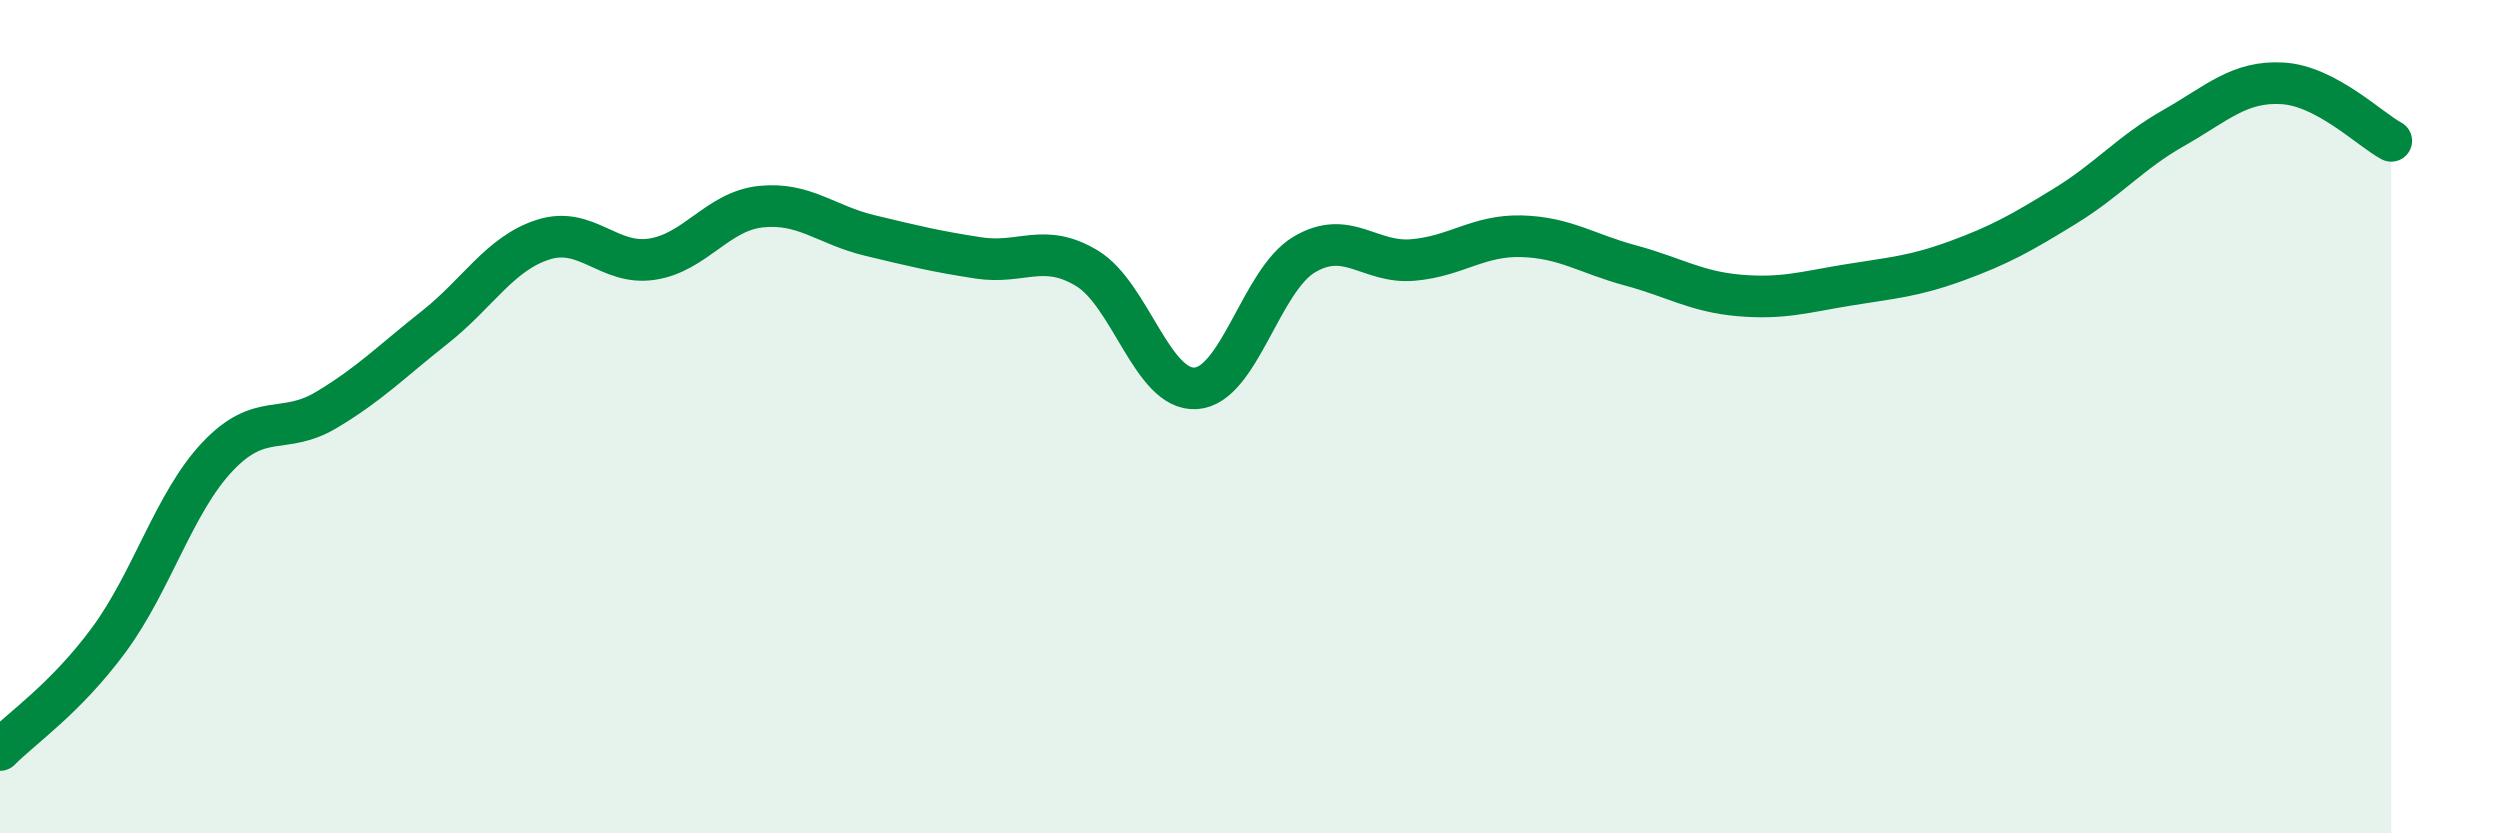
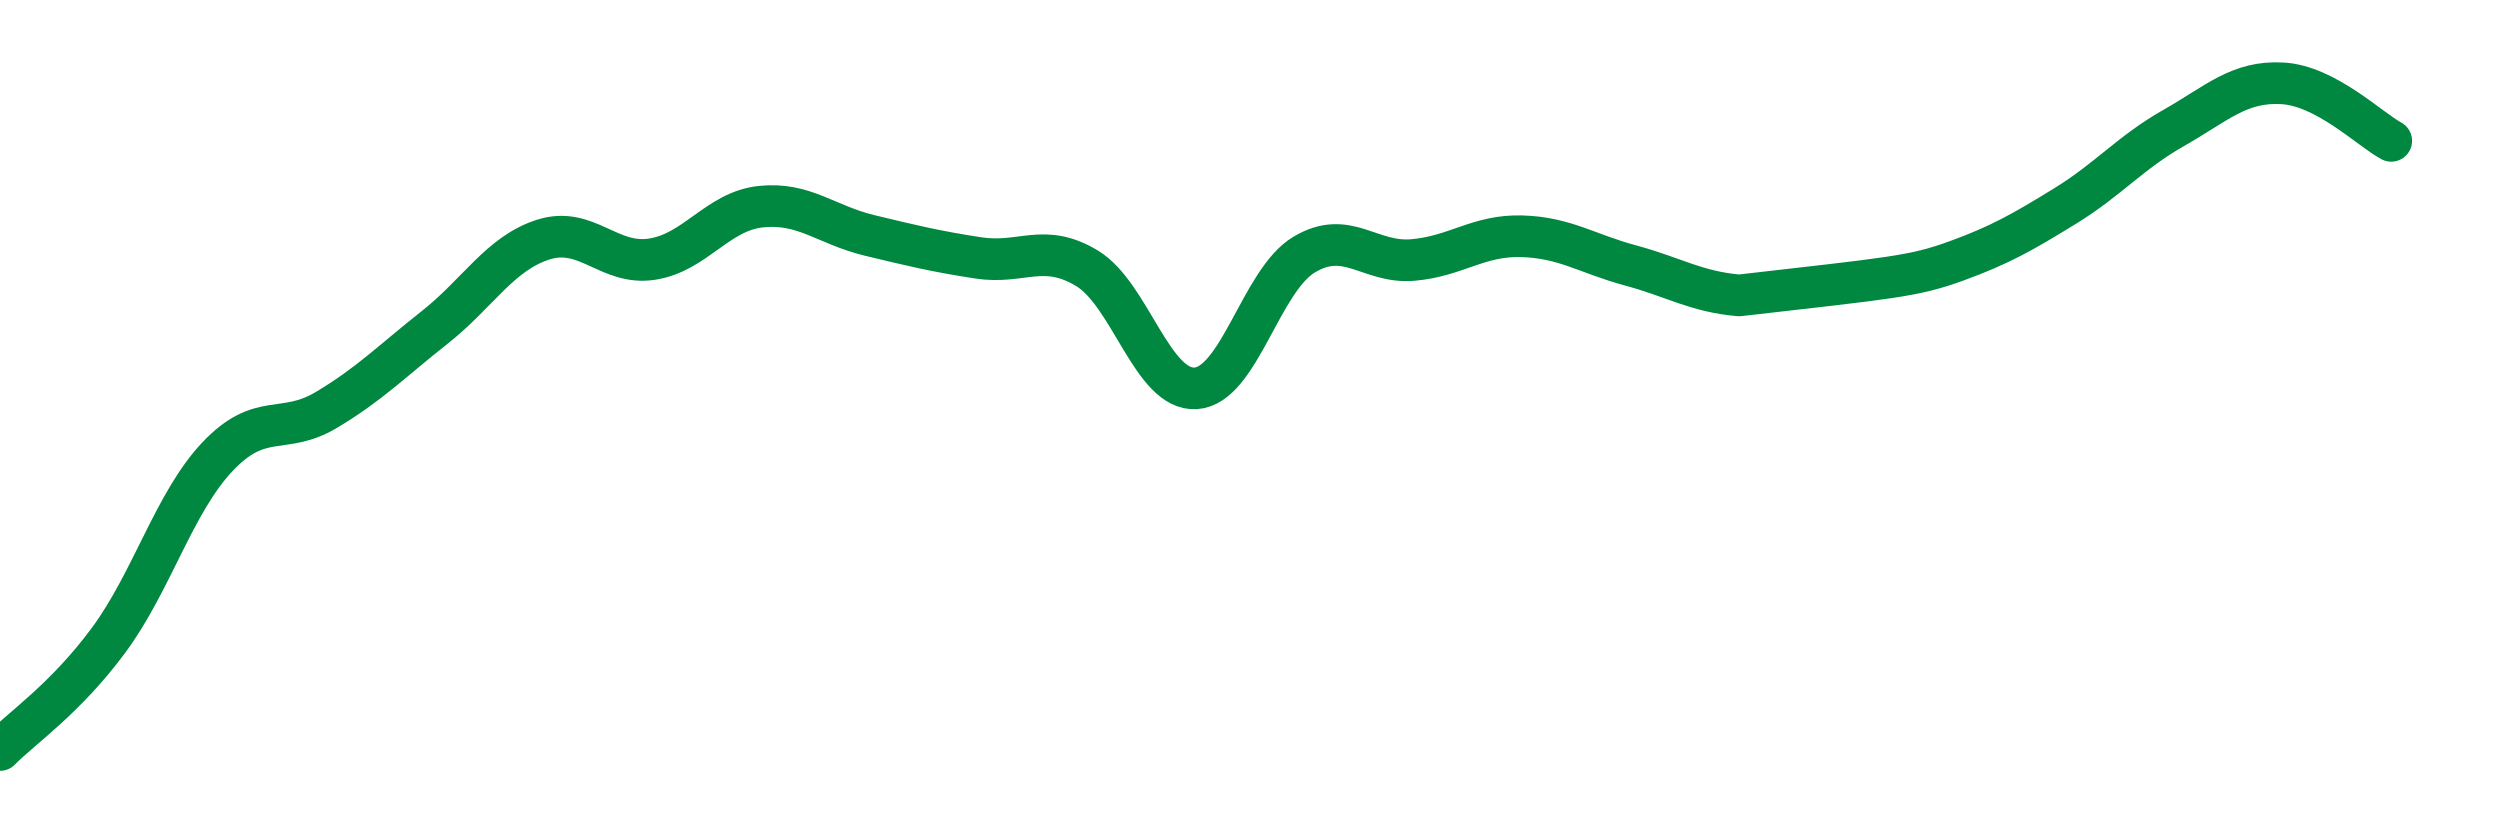
<svg xmlns="http://www.w3.org/2000/svg" width="60" height="20" viewBox="0 0 60 20">
-   <path d="M 0,18 C 0.52,17.47 1.57,16.77 2.61,15.36 C 3.65,13.95 4.18,12.06 5.22,10.96 C 6.26,9.86 6.79,10.46 7.83,9.84 C 8.87,9.22 9.39,8.68 10.43,7.86 C 11.47,7.04 12,6.08 13.04,5.75 C 14.08,5.42 14.61,6.38 15.65,6.22 C 16.69,6.06 17.22,5.07 18.26,4.96 C 19.3,4.85 19.83,5.4 20.87,5.65 C 21.91,5.9 22.44,6.03 23.48,6.19 C 24.52,6.35 25.05,5.81 26.09,6.44 C 27.13,7.07 27.66,9.39 28.7,9.32 C 29.74,9.25 30.26,6.73 31.3,6.11 C 32.34,5.49 32.87,6.33 33.91,6.24 C 34.95,6.15 35.48,5.64 36.52,5.67 C 37.56,5.7 38.09,6.09 39.13,6.37 C 40.17,6.65 40.7,7 41.74,7.09 C 42.78,7.18 43.31,7.01 44.35,6.84 C 45.39,6.67 45.92,6.64 46.96,6.26 C 48,5.88 48.53,5.58 49.57,4.94 C 50.61,4.3 51.13,3.66 52.17,3.07 C 53.21,2.48 53.74,1.94 54.78,2 C 55.82,2.06 56.87,3.1 57.39,3.38L57.39 20L0 20Z" fill="#008740" opacity="0.1" stroke-linecap="round" stroke-linejoin="round" />
-   <path d="M 0,18 C 0.52,17.47 1.57,16.77 2.61,15.36 C 3.65,13.95 4.18,12.06 5.22,10.96 C 6.26,9.86 6.79,10.46 7.83,9.84 C 8.87,9.22 9.39,8.68 10.43,7.86 C 11.47,7.04 12,6.08 13.04,5.75 C 14.08,5.42 14.61,6.38 15.65,6.22 C 16.69,6.06 17.22,5.07 18.26,4.96 C 19.3,4.85 19.83,5.4 20.87,5.65 C 21.91,5.9 22.44,6.03 23.48,6.19 C 24.52,6.35 25.05,5.81 26.09,6.44 C 27.13,7.07 27.66,9.39 28.7,9.32 C 29.74,9.25 30.26,6.73 31.3,6.11 C 32.34,5.49 32.87,6.33 33.91,6.24 C 34.95,6.15 35.48,5.64 36.52,5.67 C 37.56,5.7 38.09,6.09 39.13,6.37 C 40.17,6.65 40.7,7 41.74,7.09 C 42.78,7.18 43.31,7.01 44.35,6.84 C 45.39,6.67 45.92,6.64 46.96,6.26 C 48,5.88 48.53,5.58 49.57,4.94 C 50.61,4.3 51.13,3.66 52.17,3.07 C 53.21,2.48 53.74,1.94 54.78,2 C 55.82,2.06 56.87,3.1 57.39,3.38" stroke="#008740" stroke-width="1" fill="none" stroke-linecap="round" stroke-linejoin="round" />
+   <path d="M 0,18 C 0.52,17.47 1.57,16.77 2.61,15.36 C 3.65,13.95 4.18,12.06 5.22,10.96 C 6.26,9.86 6.79,10.46 7.83,9.84 C 8.87,9.22 9.39,8.68 10.43,7.86 C 11.47,7.04 12,6.08 13.04,5.75 C 14.08,5.42 14.61,6.38 15.65,6.22 C 16.69,6.06 17.22,5.07 18.26,4.96 C 19.3,4.85 19.83,5.4 20.87,5.65 C 21.91,5.9 22.44,6.03 23.48,6.19 C 24.52,6.35 25.05,5.81 26.09,6.44 C 27.13,7.07 27.66,9.39 28.7,9.32 C 29.74,9.25 30.26,6.73 31.3,6.11 C 32.34,5.49 32.87,6.33 33.91,6.24 C 34.95,6.15 35.48,5.64 36.52,5.67 C 37.56,5.7 38.09,6.09 39.13,6.37 C 40.17,6.65 40.7,7 41.74,7.09 C 45.39,6.67 45.92,6.64 46.96,6.26 C 48,5.88 48.53,5.58 49.57,4.94 C 50.61,4.3 51.13,3.66 52.17,3.07 C 53.21,2.48 53.74,1.94 54.78,2 C 55.82,2.06 56.87,3.1 57.39,3.38" stroke="#008740" stroke-width="1" fill="none" stroke-linecap="round" stroke-linejoin="round" />
</svg>